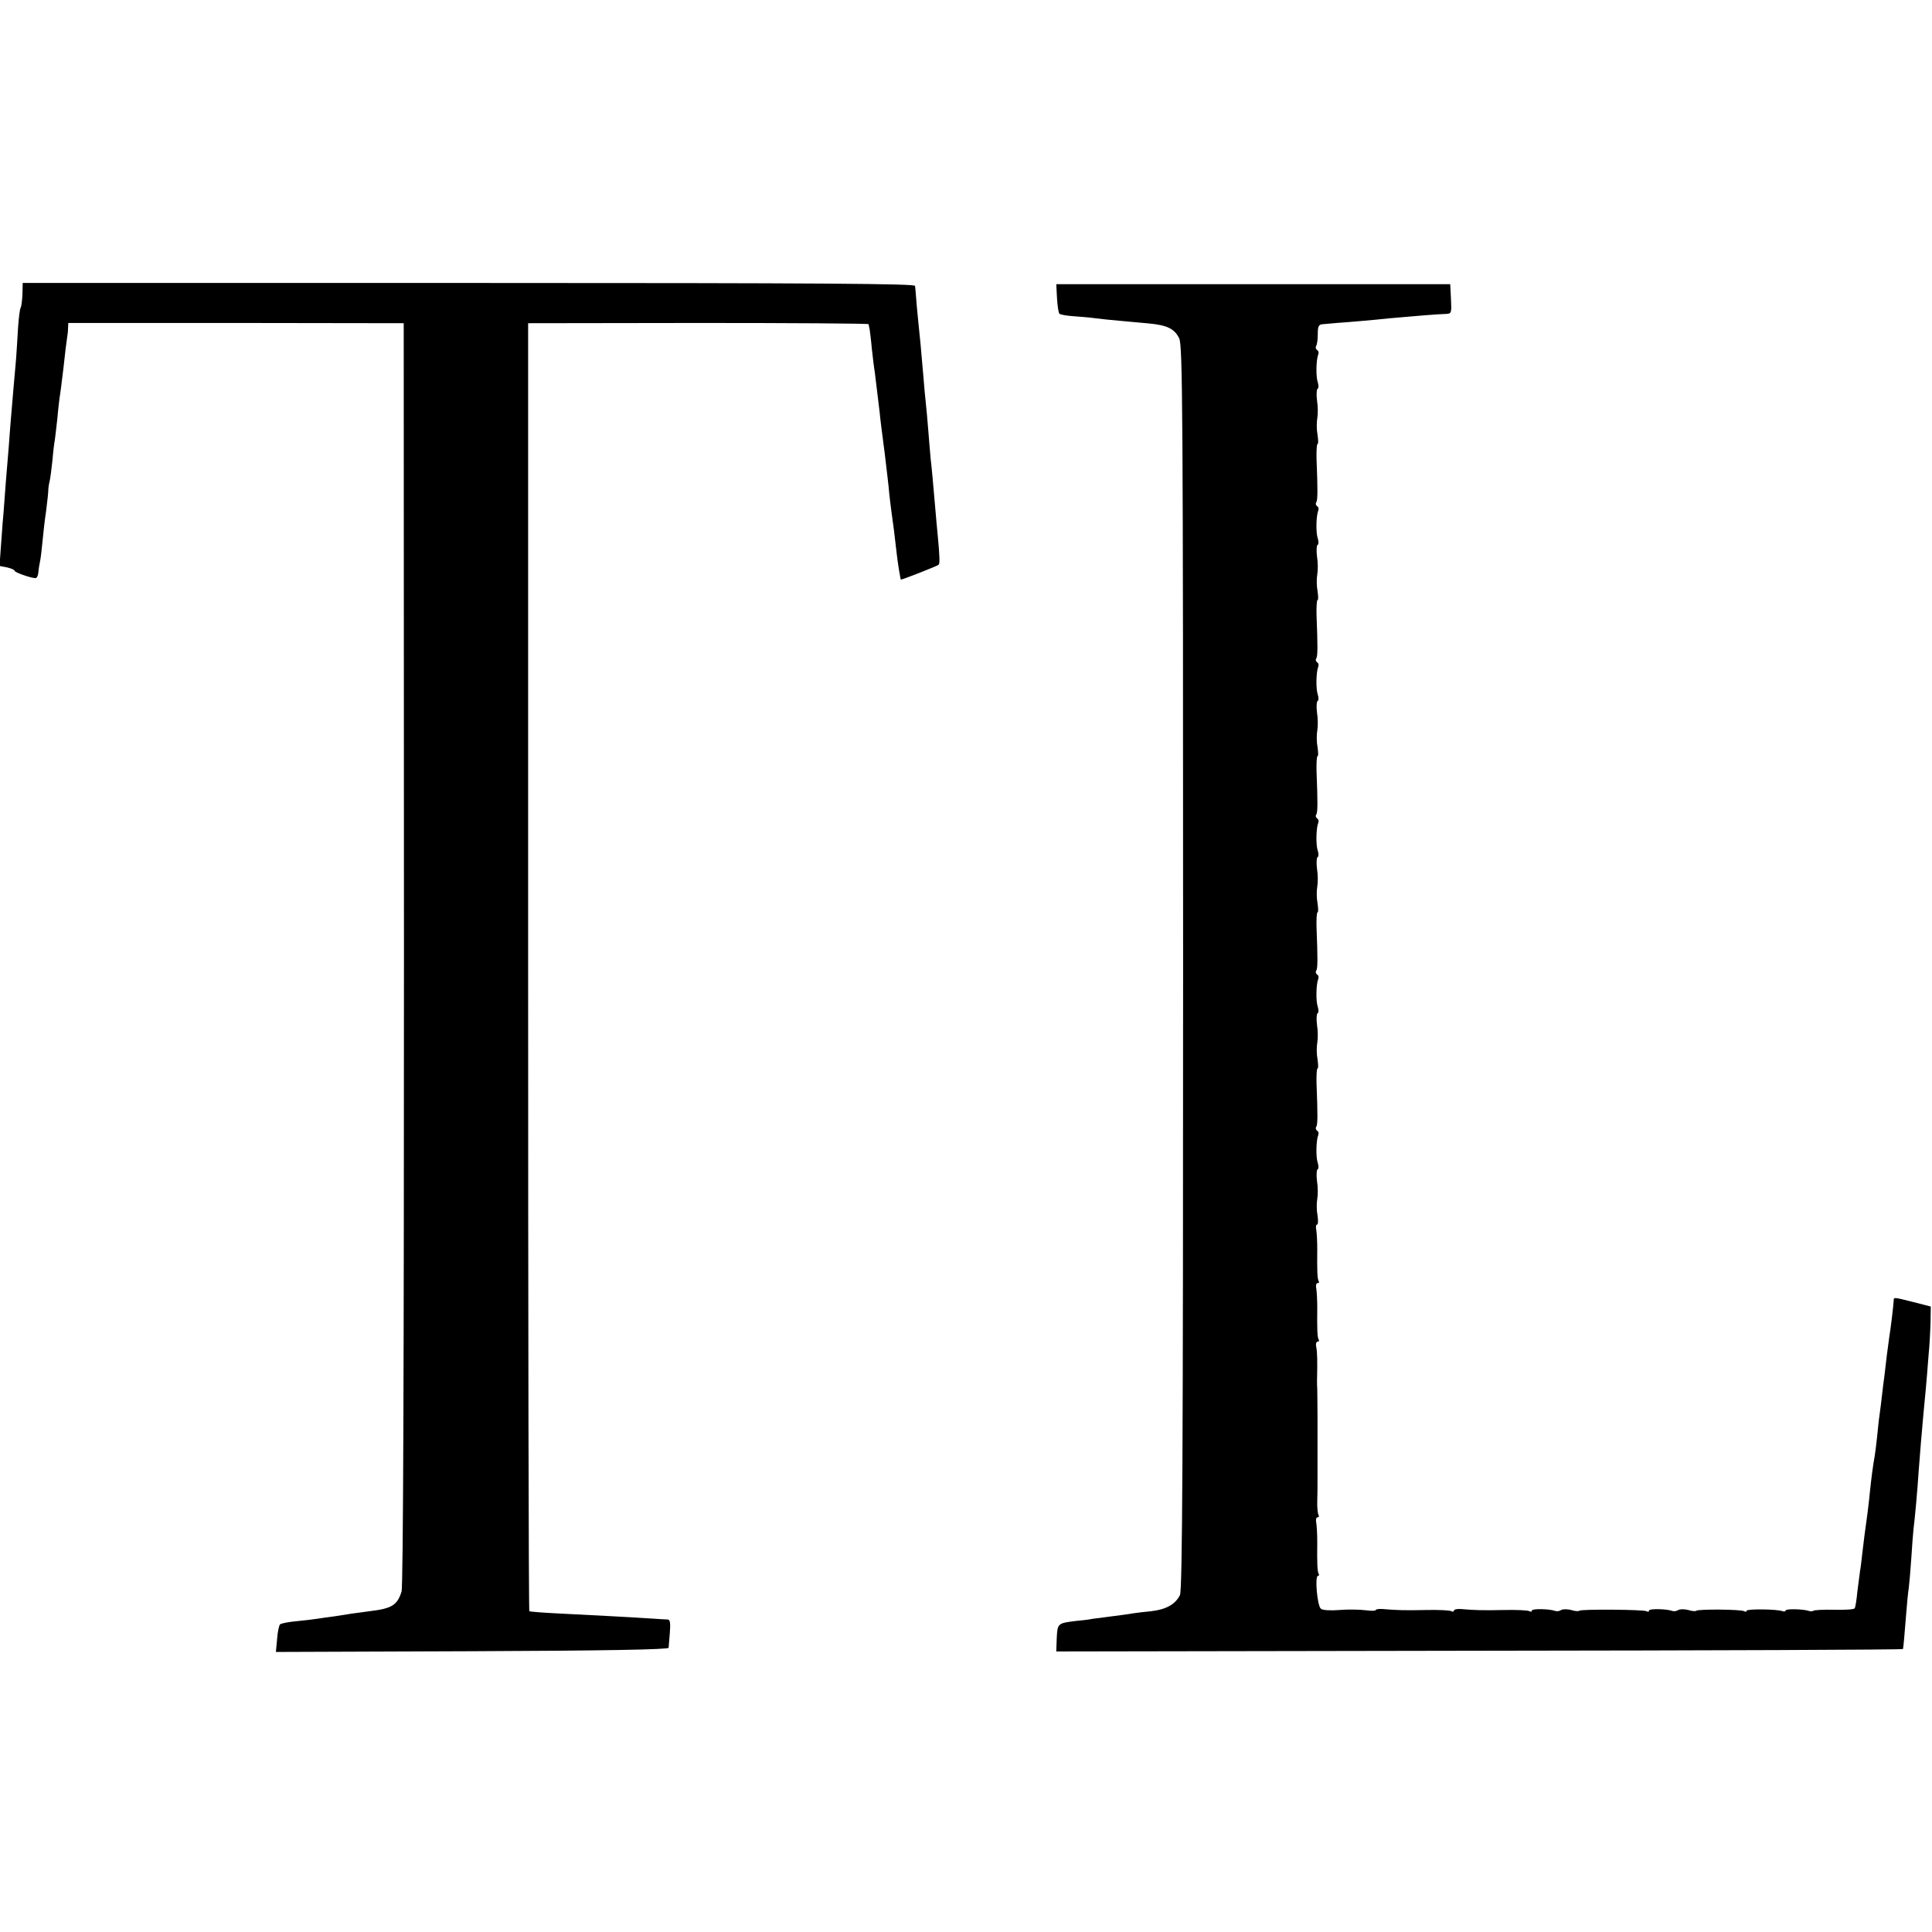
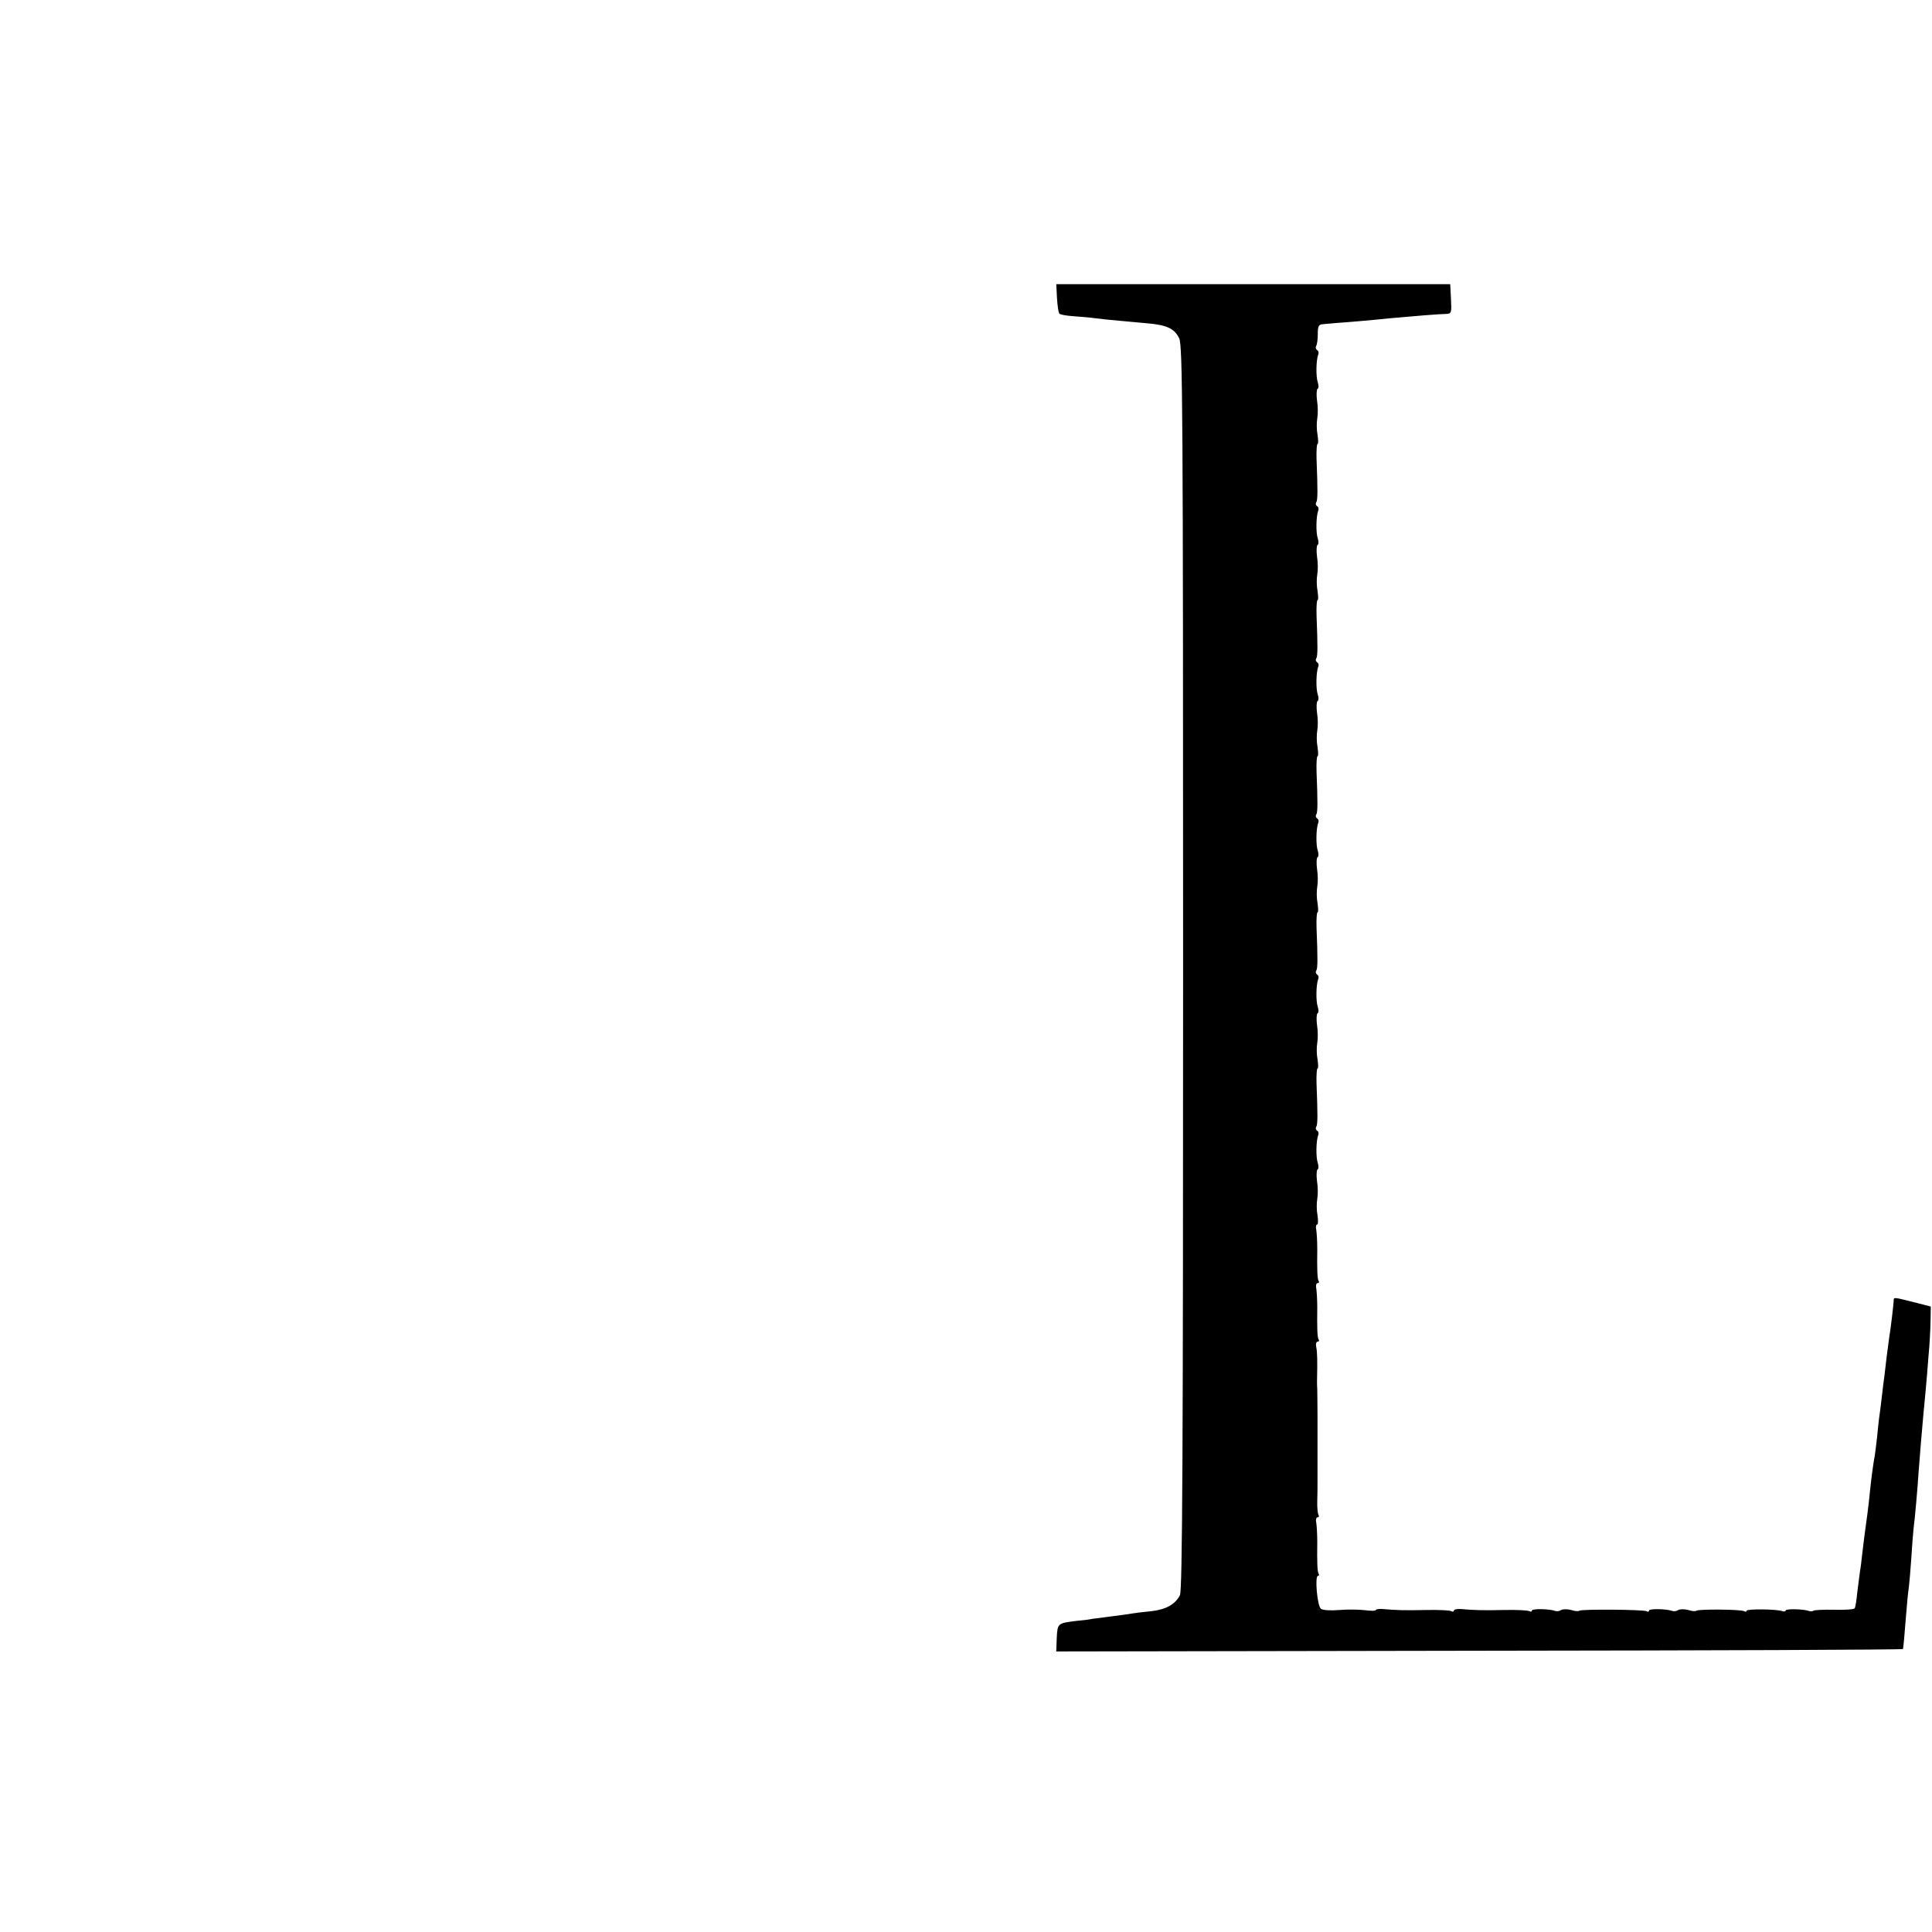
<svg xmlns="http://www.w3.org/2000/svg" version="1.0" width="792pt" height="792pt" viewBox="0 0 792 792" preserveAspectRatio="xMidYMid meet">
  <g transform="translate(0,792) scale(0.1,-0.1)" fill="#000000" stroke="none">
-     <path d="M92 6715 c-1 -25 -4 -50 -7 -56 -4 -5 -8 -42 -11 -82 -2 -40 -6 -97 -8 -127 -3 -30 -7 -86 -11 -125 -3 -38 -8 -97 -11 -130 -3 -33 -6 -80 -8 -105 -6 -67 -19 -231 -21 -265 -2 -16 -6 -74 -10 -128 l-7 -97 31 -6 c17 -4 31 -10 31 -14 0 -6 63 -29 85 -30 6 0 11 10 12 22 1 13 4 33 7 46 3 13 7 49 10 80 3 31 9 89 15 127 5 39 9 77 9 85 0 8 2 24 5 35 3 11 8 51 12 88 3 37 8 76 10 85 1 9 6 48 10 85 3 37 8 76 9 85 2 9 9 64 16 122 6 58 13 114 15 125 2 11 4 29 4 41 l1 20 688 0 687 -1 1 -2585 c0 -1666 -3 -2596 -10 -2615 -18 -56 -40 -69 -131 -80 -27 -4 -61 -8 -74 -10 -13 -2 -45 -7 -70 -11 -25 -3 -57 -8 -71 -10 -14 -2 -52 -7 -85 -10 -33 -3 -63 -9 -67 -13 -4 -4 -10 -30 -12 -60 l-5 -53 805 3 c543 2 804 7 805 14 0 5 3 34 5 63 3 37 1 52 -8 53 -7 0 -38 2 -68 4 -89 6 -267 15 -385 21 -60 3 -112 7 -115 9 -3 2 -5 1190 -5 2642 l0 2638 698 1 c383 0 697 -2 698 -5 0 -3 2 -13 4 -21 1 -8 6 -44 9 -80 4 -36 9 -78 12 -95 5 -40 13 -109 20 -165 2 -25 12 -101 21 -170 8 -69 17 -141 18 -160 2 -19 6 -53 9 -75 6 -40 15 -111 22 -175 4 -37 15 -104 17 -106 2 -2 151 56 155 61 5 5 4 36 -3 110 -4 39 -8 88 -10 110 -10 115 -15 174 -20 215 -2 25 -7 79 -10 120 -3 41 -8 91 -10 110 -2 19 -7 69 -10 110 -10 118 -13 150 -21 225 -4 39 -8 84 -9 100 -1 17 -3 36 -4 43 -1 9 -374 12 -1830 12 l-1828 0 -1 -45z" />
    <path d="M4333 6698 c2 -32 6 -60 10 -64 4 -4 28 -8 54 -10 27 -2 66 -5 88 -8 22 -3 69 -8 105 -11 36 -3 90 -8 120 -11 75 -7 105 -22 124 -61 14 -31 16 -275 16 -2581 0 -2001 -3 -2552 -13 -2571 -19 -38 -57 -59 -118 -66 -31 -3 -65 -7 -76 -9 -10 -2 -46 -7 -78 -11 -33 -4 -71 -9 -85 -11 -14 -3 -45 -7 -70 -9 -74 -9 -75 -10 -78 -70 l-2 -55 1735 3 c954 1 1736 4 1736 7 2 7 6 54 13 142 3 42 8 92 11 110 2 18 7 71 10 118 3 47 7 101 9 120 6 45 17 170 21 235 5 66 14 178 20 240 5 52 12 120 21 240 4 39 7 99 8 134 l1 65 -70 18 c-84 21 -82 21 -82 6 -1 -20 -13 -120 -18 -148 -2 -14 -6 -47 -10 -75 -3 -27 -8 -66 -10 -85 -3 -19 -7 -55 -10 -80 -3 -25 -7 -61 -10 -80 -3 -19 -7 -60 -10 -90 -3 -30 -8 -66 -10 -80 -6 -31 -14 -91 -20 -150 -2 -25 -7 -61 -9 -80 -10 -71 -17 -126 -22 -170 -3 -25 -6 -56 -9 -70 -2 -14 -7 -52 -11 -85 -3 -33 -8 -64 -11 -68 -3 -5 -41 -7 -84 -6 -44 1 -82 -1 -85 -4 -3 -3 -12 -3 -18 -1 -22 8 -96 10 -96 2 0 -4 -6 -5 -12 -3 -23 9 -148 10 -148 2 0 -5 -4 -5 -10 -2 -12 8 -189 9 -196 2 -3 -3 -18 -2 -33 3 -16 4 -34 4 -41 0 -7 -5 -18 -6 -24 -4 -24 9 -96 10 -96 2 0 -5 -4 -7 -10 -3 -11 7 -269 9 -276 2 -3 -3 -18 -2 -33 3 -16 4 -34 4 -41 0 -7 -5 -18 -6 -24 -4 -24 9 -96 10 -96 2 0 -5 -5 -6 -10 -3 -6 4 -52 6 -103 5 -89 -2 -121 -1 -179 4 -16 1 -28 -2 -28 -7 0 -4 -5 -5 -10 -2 -6 4 -52 6 -103 5 -89 -2 -121 -1 -179 4 -16 1 -28 -1 -28 -4 0 -4 -19 -4 -42 -1 -24 3 -72 4 -107 1 -37 -3 -69 -1 -76 5 -15 11 -26 135 -12 135 4 0 6 4 3 8 -6 9 -7 44 -6 132 0 30 -2 65 -4 77 -3 13 0 23 5 23 6 0 7 4 4 10 -3 5 -6 31 -5 57 1 27 1 62 1 78 0 17 0 59 0 95 0 36 0 70 0 75 0 6 0 51 0 100 0 50 -1 99 -1 110 -1 11 -1 27 -1 35 2 79 1 118 -3 137 -3 13 0 23 5 23 6 0 8 4 5 8 -6 9 -7 44 -6 132 0 30 -2 65 -4 78 -3 12 0 22 5 22 6 0 8 4 5 8 -6 9 -7 44 -6 132 0 30 -2 65 -4 78 -3 12 -1 22 3 22 5 0 5 17 2 38 -4 20 -4 51 -1 67 3 17 3 49 -1 73 -3 23 -2 45 2 48 5 2 5 15 1 27 -8 22 -7 91 2 114 3 7 1 15 -5 18 -5 4 -7 11 -3 16 6 10 6 49 1 177 -1 34 1 62 4 62 4 0 3 17 0 38 -4 20 -4 51 -1 67 3 17 3 49 -1 73 -3 23 -2 45 2 48 5 2 5 15 1 27 -8 22 -7 91 2 114 3 7 1 15 -5 18 -5 4 -7 11 -3 16 6 10 6 49 1 177 -1 34 1 62 4 62 4 0 3 17 0 38 -4 20 -4 51 -1 67 3 17 3 49 -1 73 -3 23 -2 45 2 48 5 2 5 15 1 27 -8 22 -7 91 2 114 3 7 1 15 -5 18 -5 4 -7 11 -3 16 6 10 6 49 1 177 -1 34 1 62 4 62 4 0 3 17 0 38 -4 20 -4 51 -1 67 3 17 3 49 -1 73 -3 23 -2 45 2 48 5 2 5 15 1 27 -8 22 -7 91 2 114 3 7 1 15 -5 18 -5 4 -7 11 -3 16 6 10 6 49 1 177 -1 34 1 62 4 62 4 0 3 17 0 38 -4 20 -4 51 -1 67 3 17 3 49 -1 73 -3 23 -2 45 2 48 5 2 5 15 1 27 -8 22 -7 91 2 114 3 7 1 15 -5 18 -5 4 -7 11 -3 16 6 10 6 49 1 177 -1 34 1 62 4 62 4 0 3 17 0 38 -4 20 -4 51 -1 67 3 17 3 49 -1 73 -3 23 -2 45 2 48 5 2 5 15 1 27 -8 22 -7 91 2 114 3 7 1 15 -5 18 -5 4 -7 11 -4 16 4 5 7 27 7 49 0 34 4 40 22 41 11 1 37 3 56 5 19 1 64 5 100 8 36 3 88 8 115 11 98 9 210 18 233 18 22 1 23 4 20 62 l-3 60 -807 0 -808 0 3 -57z" />
  </g>
</svg>